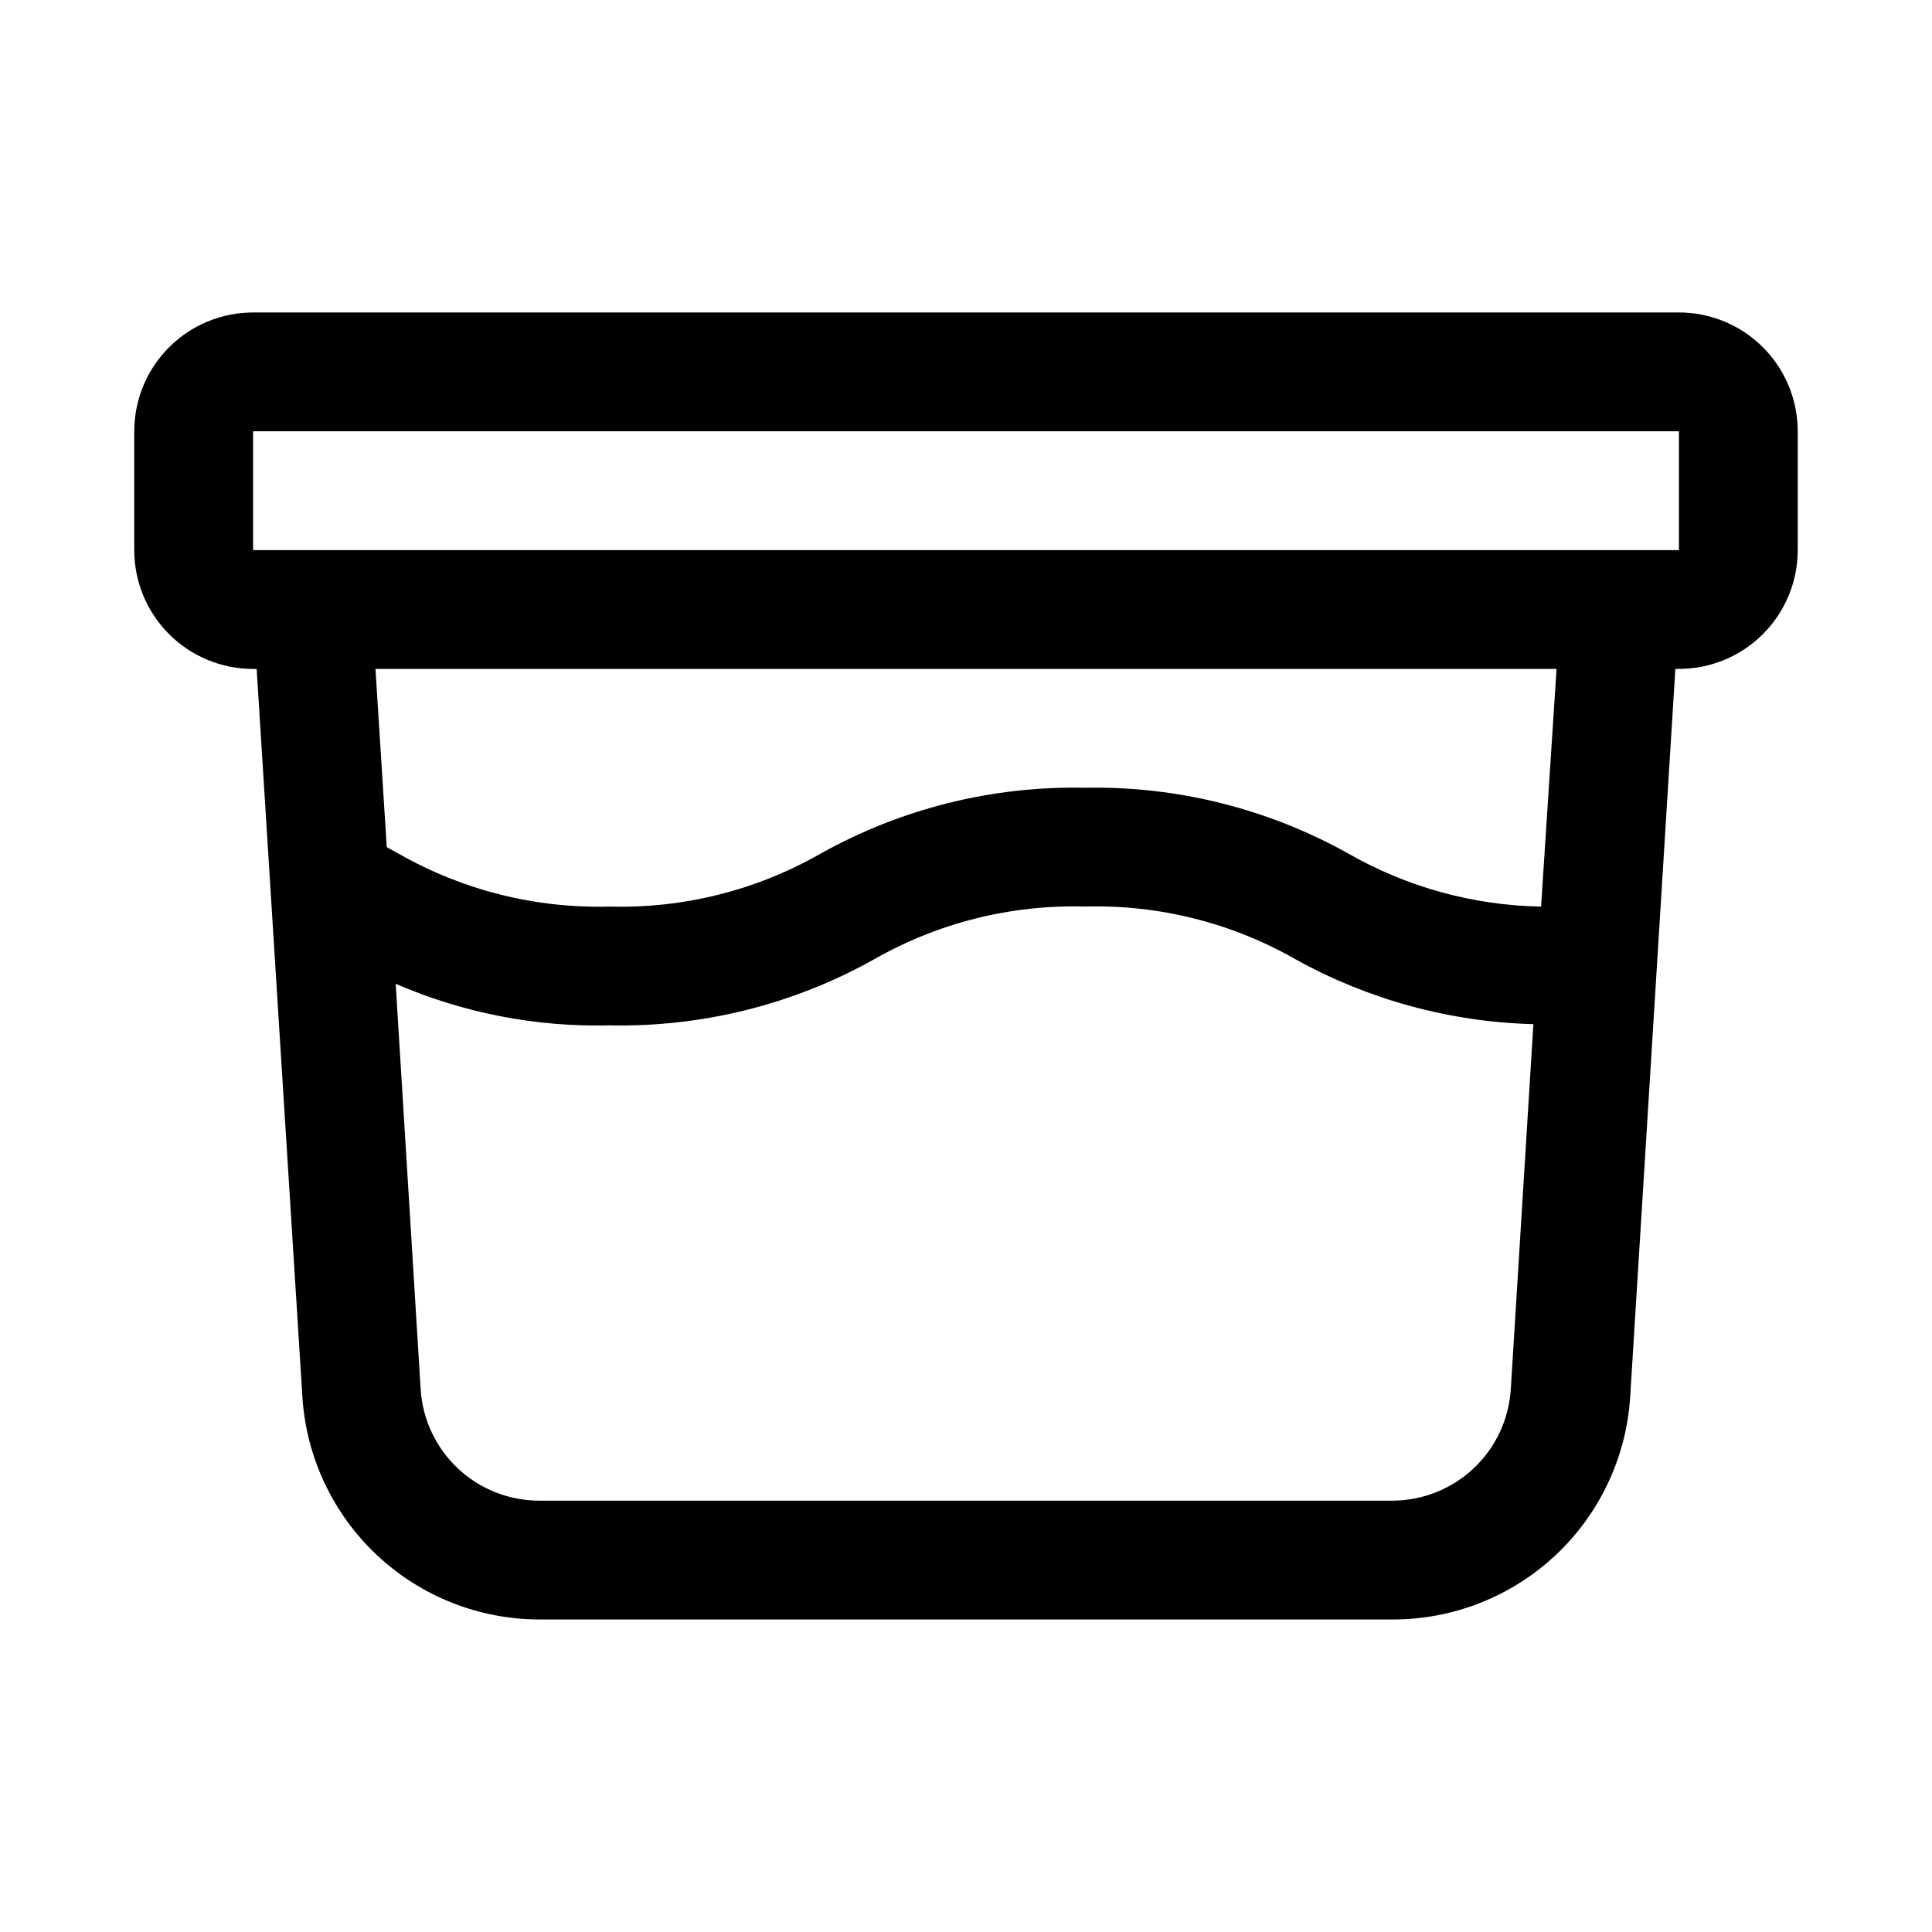
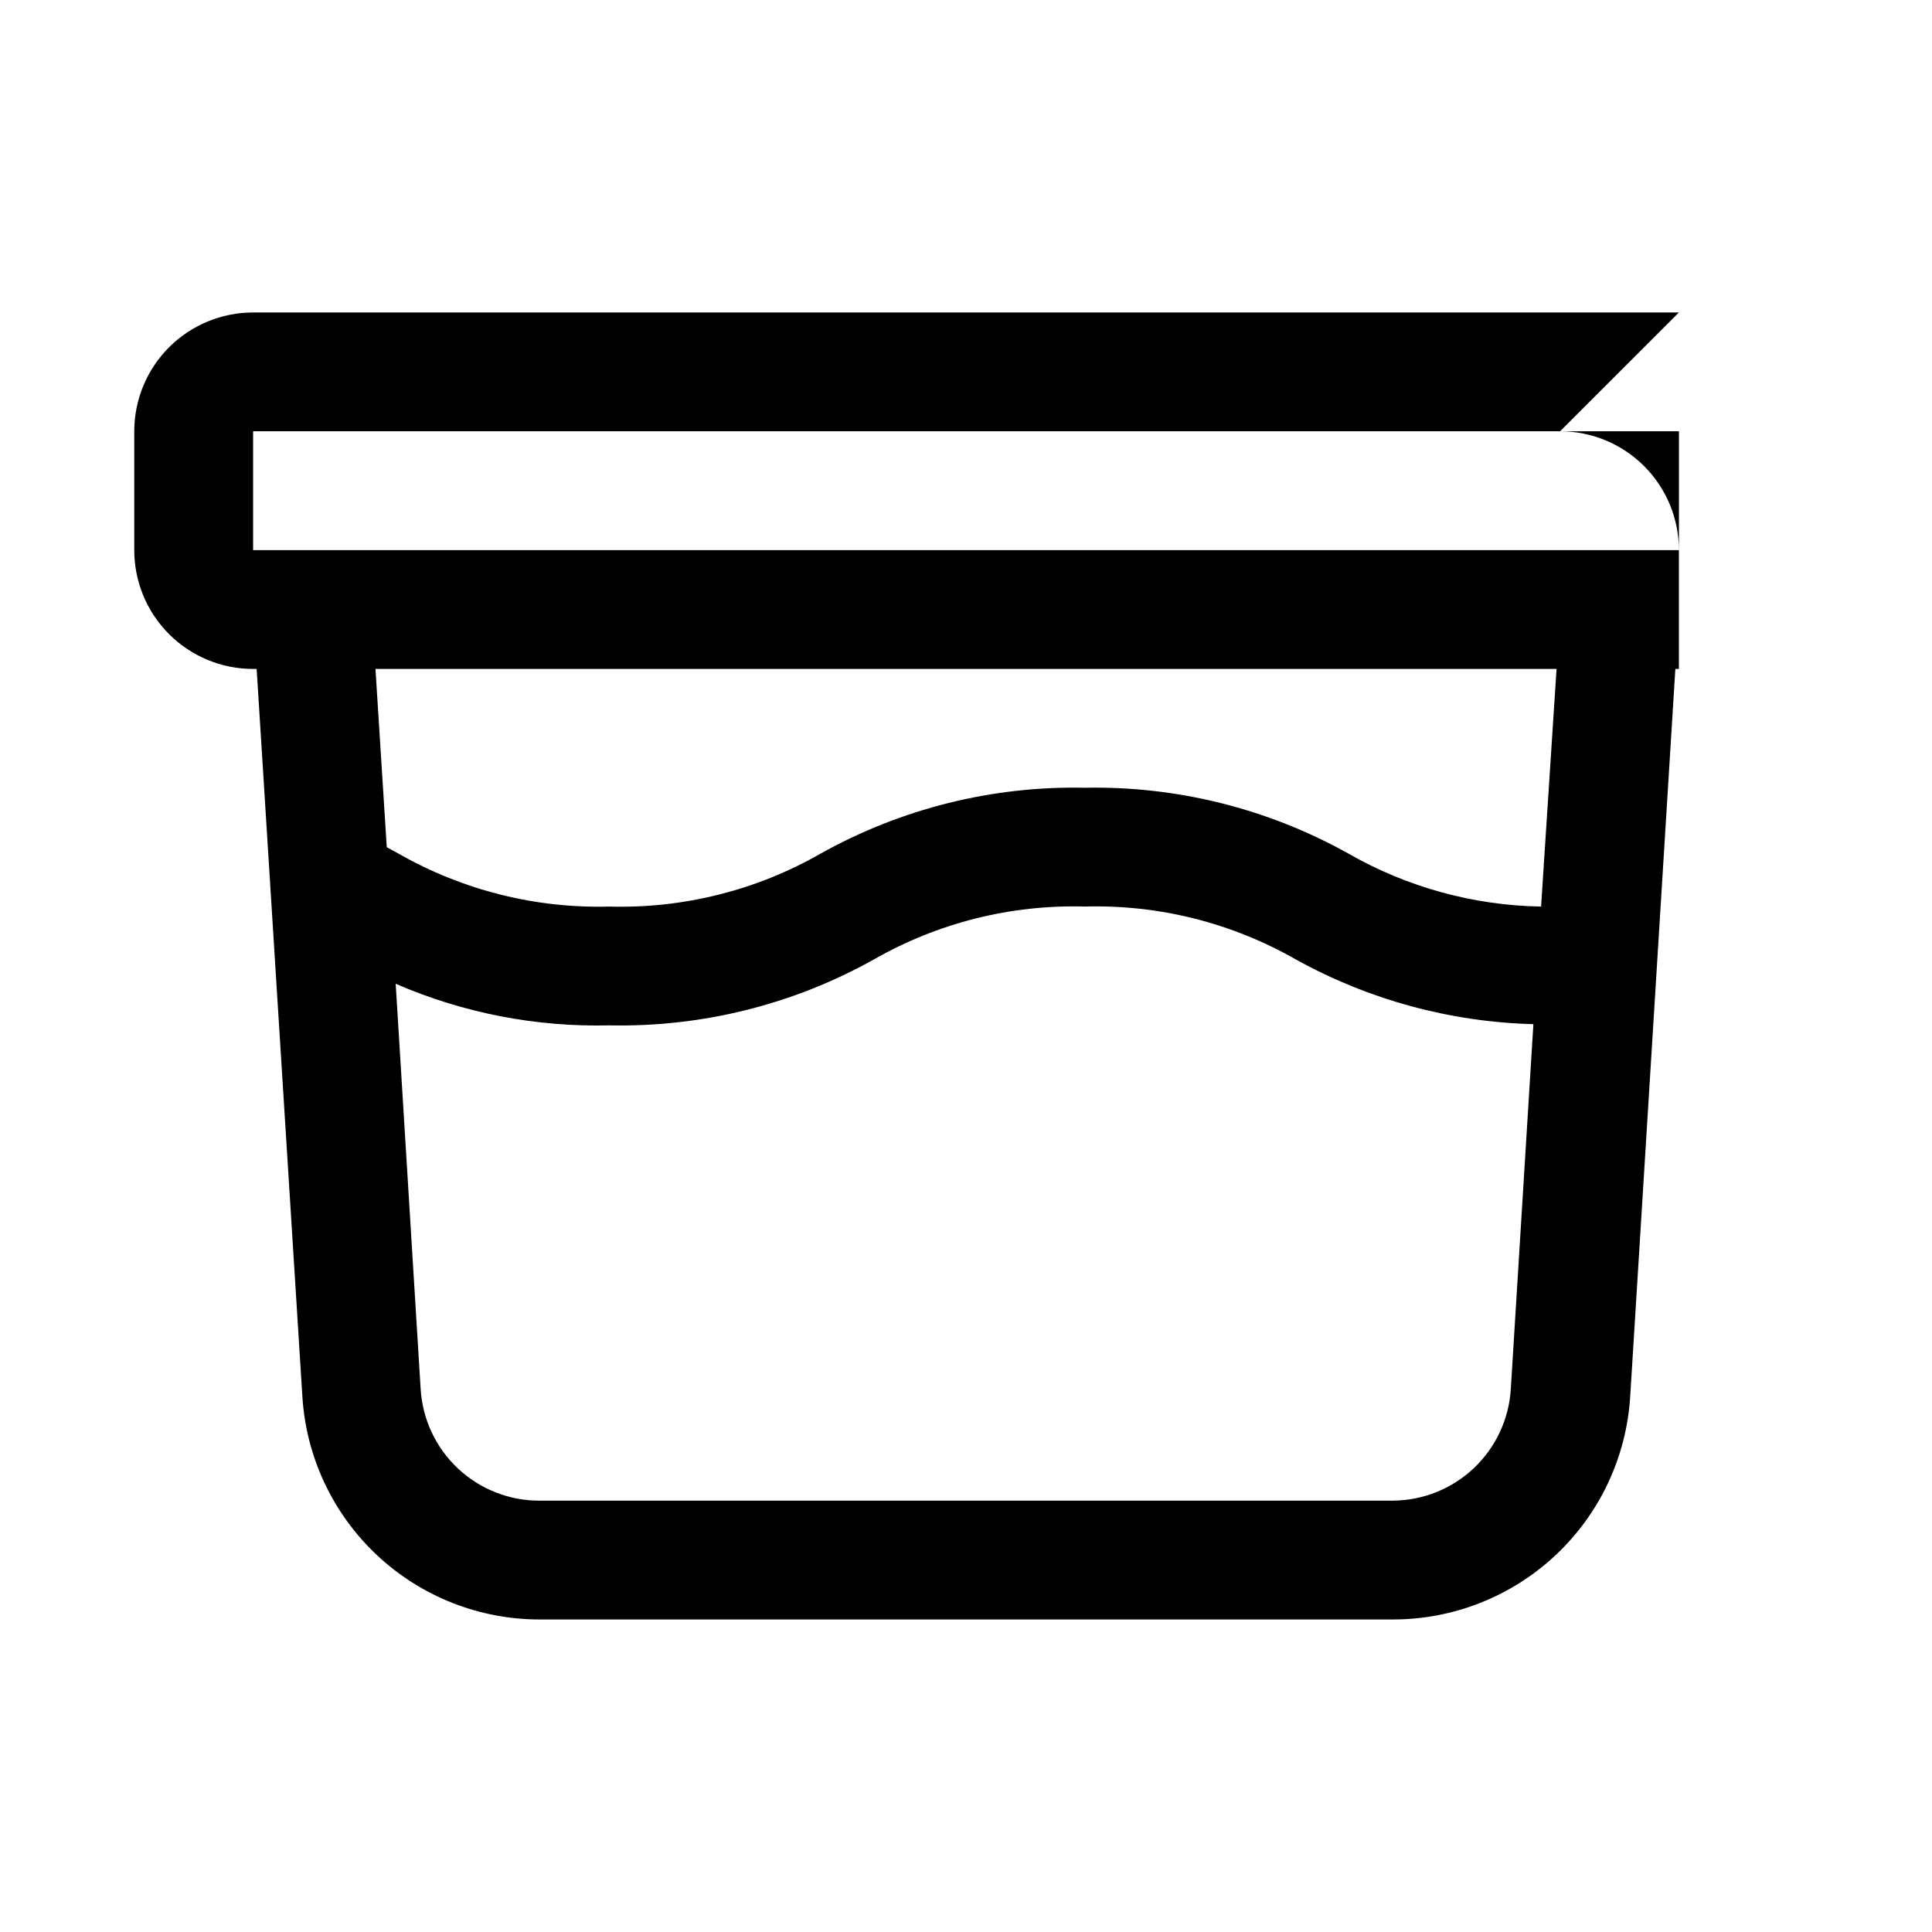
<svg xmlns="http://www.w3.org/2000/svg" fill="#000000" width="800px" height="800px" version="1.1" viewBox="144 144 512 512">
-   <path d="m588.93 226.81h-377.86c-8.352 0-16.359 3.32-22.266 9.223-5.906 5.906-9.223 13.914-9.223 22.266v31.488c0 8.352 3.316 16.363 9.223 22.266 5.906 5.906 13.914 9.223 22.266 9.223h0.945l12.121 192.86v0.004c1.004 16.008 8.078 31.035 19.781 42.008 11.703 10.969 27.152 17.062 43.195 17.031h225.93c16.043 0.031 31.492-6.062 43.195-17.031 11.703-10.973 18.781-26 19.781-42.008l11.969-192.87h0.941c8.352 0 16.363-3.316 22.266-9.223 5.906-5.902 9.223-13.914 9.223-22.266v-31.488c0-8.352-3.316-16.359-9.223-22.266-5.902-5.902-13.914-9.223-22.266-9.223zm-75.887 314.88h-226.08c-8.035 0.016-15.77-3.043-21.625-8.547-5.852-5.5-9.383-13.031-9.863-21.051l-6.613-107.38c17.867 7.75 37.211 11.508 56.68 11.02 24.492 0.516 48.68-5.516 70.059-17.477 16.992-9.711 36.328-14.559 55.895-14.012 19.562-0.547 38.898 4.301 55.891 14.012 19.309 10.695 40.91 16.582 62.977 17.16l-5.984 96.668v0.004c-0.48 7.992-3.988 15.5-9.809 21-5.82 5.496-13.516 8.57-21.523 8.598zm39.359-157.44h0.004c-17.914-0.297-35.461-5.117-51.012-14.012-21.336-11.93-45.465-17.965-69.902-17.477-24.496-0.516-48.68 5.519-70.062 17.477-16.992 9.715-36.328 14.562-55.891 14.012-19.562 0.535-38.895-4.312-55.891-14.012l-3.152-1.73-2.992-47.23 313-0.004zm20.785-94.465h-362.11v-31.488h377.86v31.488z" />
+   <path d="m588.93 226.81h-377.86c-8.352 0-16.359 3.32-22.266 9.223-5.906 5.906-9.223 13.914-9.223 22.266v31.488c0 8.352 3.316 16.363 9.223 22.266 5.906 5.906 13.914 9.223 22.266 9.223h0.945l12.121 192.86v0.004c1.004 16.008 8.078 31.035 19.781 42.008 11.703 10.969 27.152 17.062 43.195 17.031h225.93c16.043 0.031 31.492-6.062 43.195-17.031 11.703-10.973 18.781-26 19.781-42.008l11.969-192.87h0.941v-31.488c0-8.352-3.316-16.359-9.223-22.266-5.902-5.902-13.914-9.223-22.266-9.223zm-75.887 314.88h-226.08c-8.035 0.016-15.77-3.043-21.625-8.547-5.852-5.5-9.383-13.031-9.863-21.051l-6.613-107.38c17.867 7.75 37.211 11.508 56.68 11.02 24.492 0.516 48.68-5.516 70.059-17.477 16.992-9.711 36.328-14.559 55.895-14.012 19.562-0.547 38.898 4.301 55.891 14.012 19.309 10.695 40.91 16.582 62.977 17.16l-5.984 96.668v0.004c-0.48 7.992-3.988 15.5-9.809 21-5.82 5.496-13.516 8.57-21.523 8.598zm39.359-157.44h0.004c-17.914-0.297-35.461-5.117-51.012-14.012-21.336-11.93-45.465-17.965-69.902-17.477-24.496-0.516-48.68 5.519-70.062 17.477-16.992 9.715-36.328 14.562-55.891 14.012-19.562 0.535-38.895-4.312-55.891-14.012l-3.152-1.73-2.992-47.23 313-0.004zm20.785-94.465h-362.11v-31.488h377.86v31.488z" />
</svg>